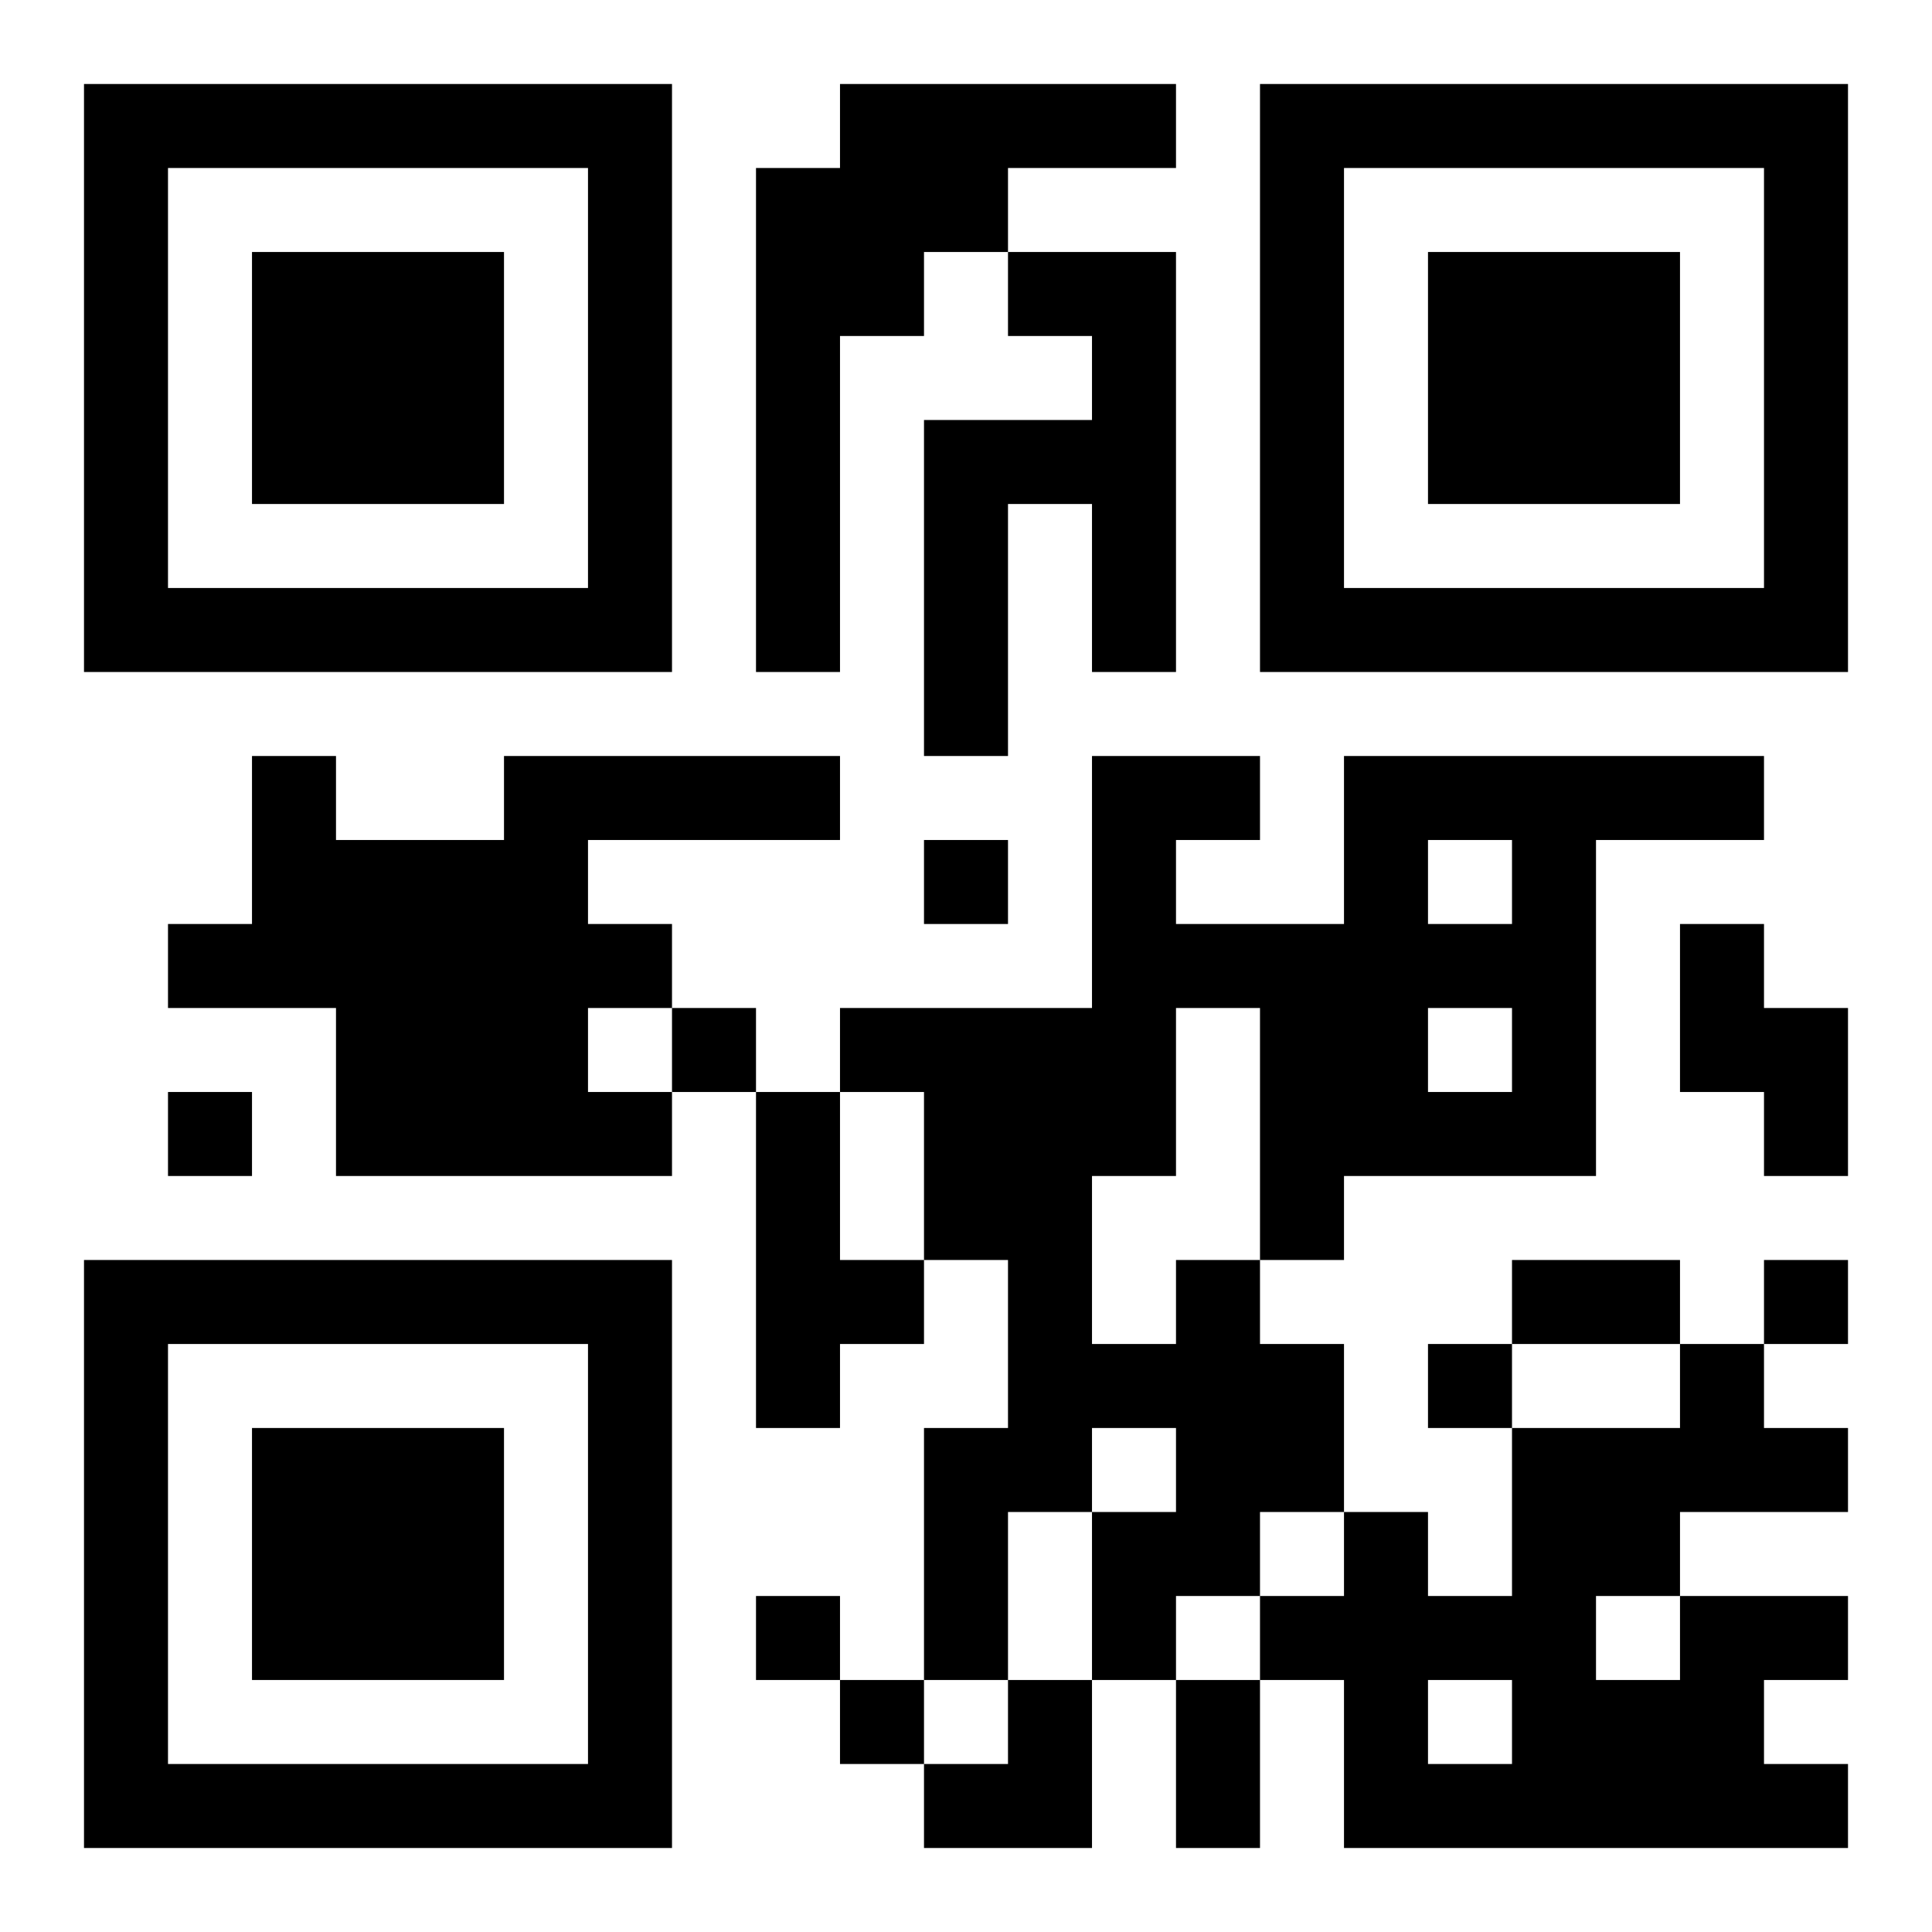
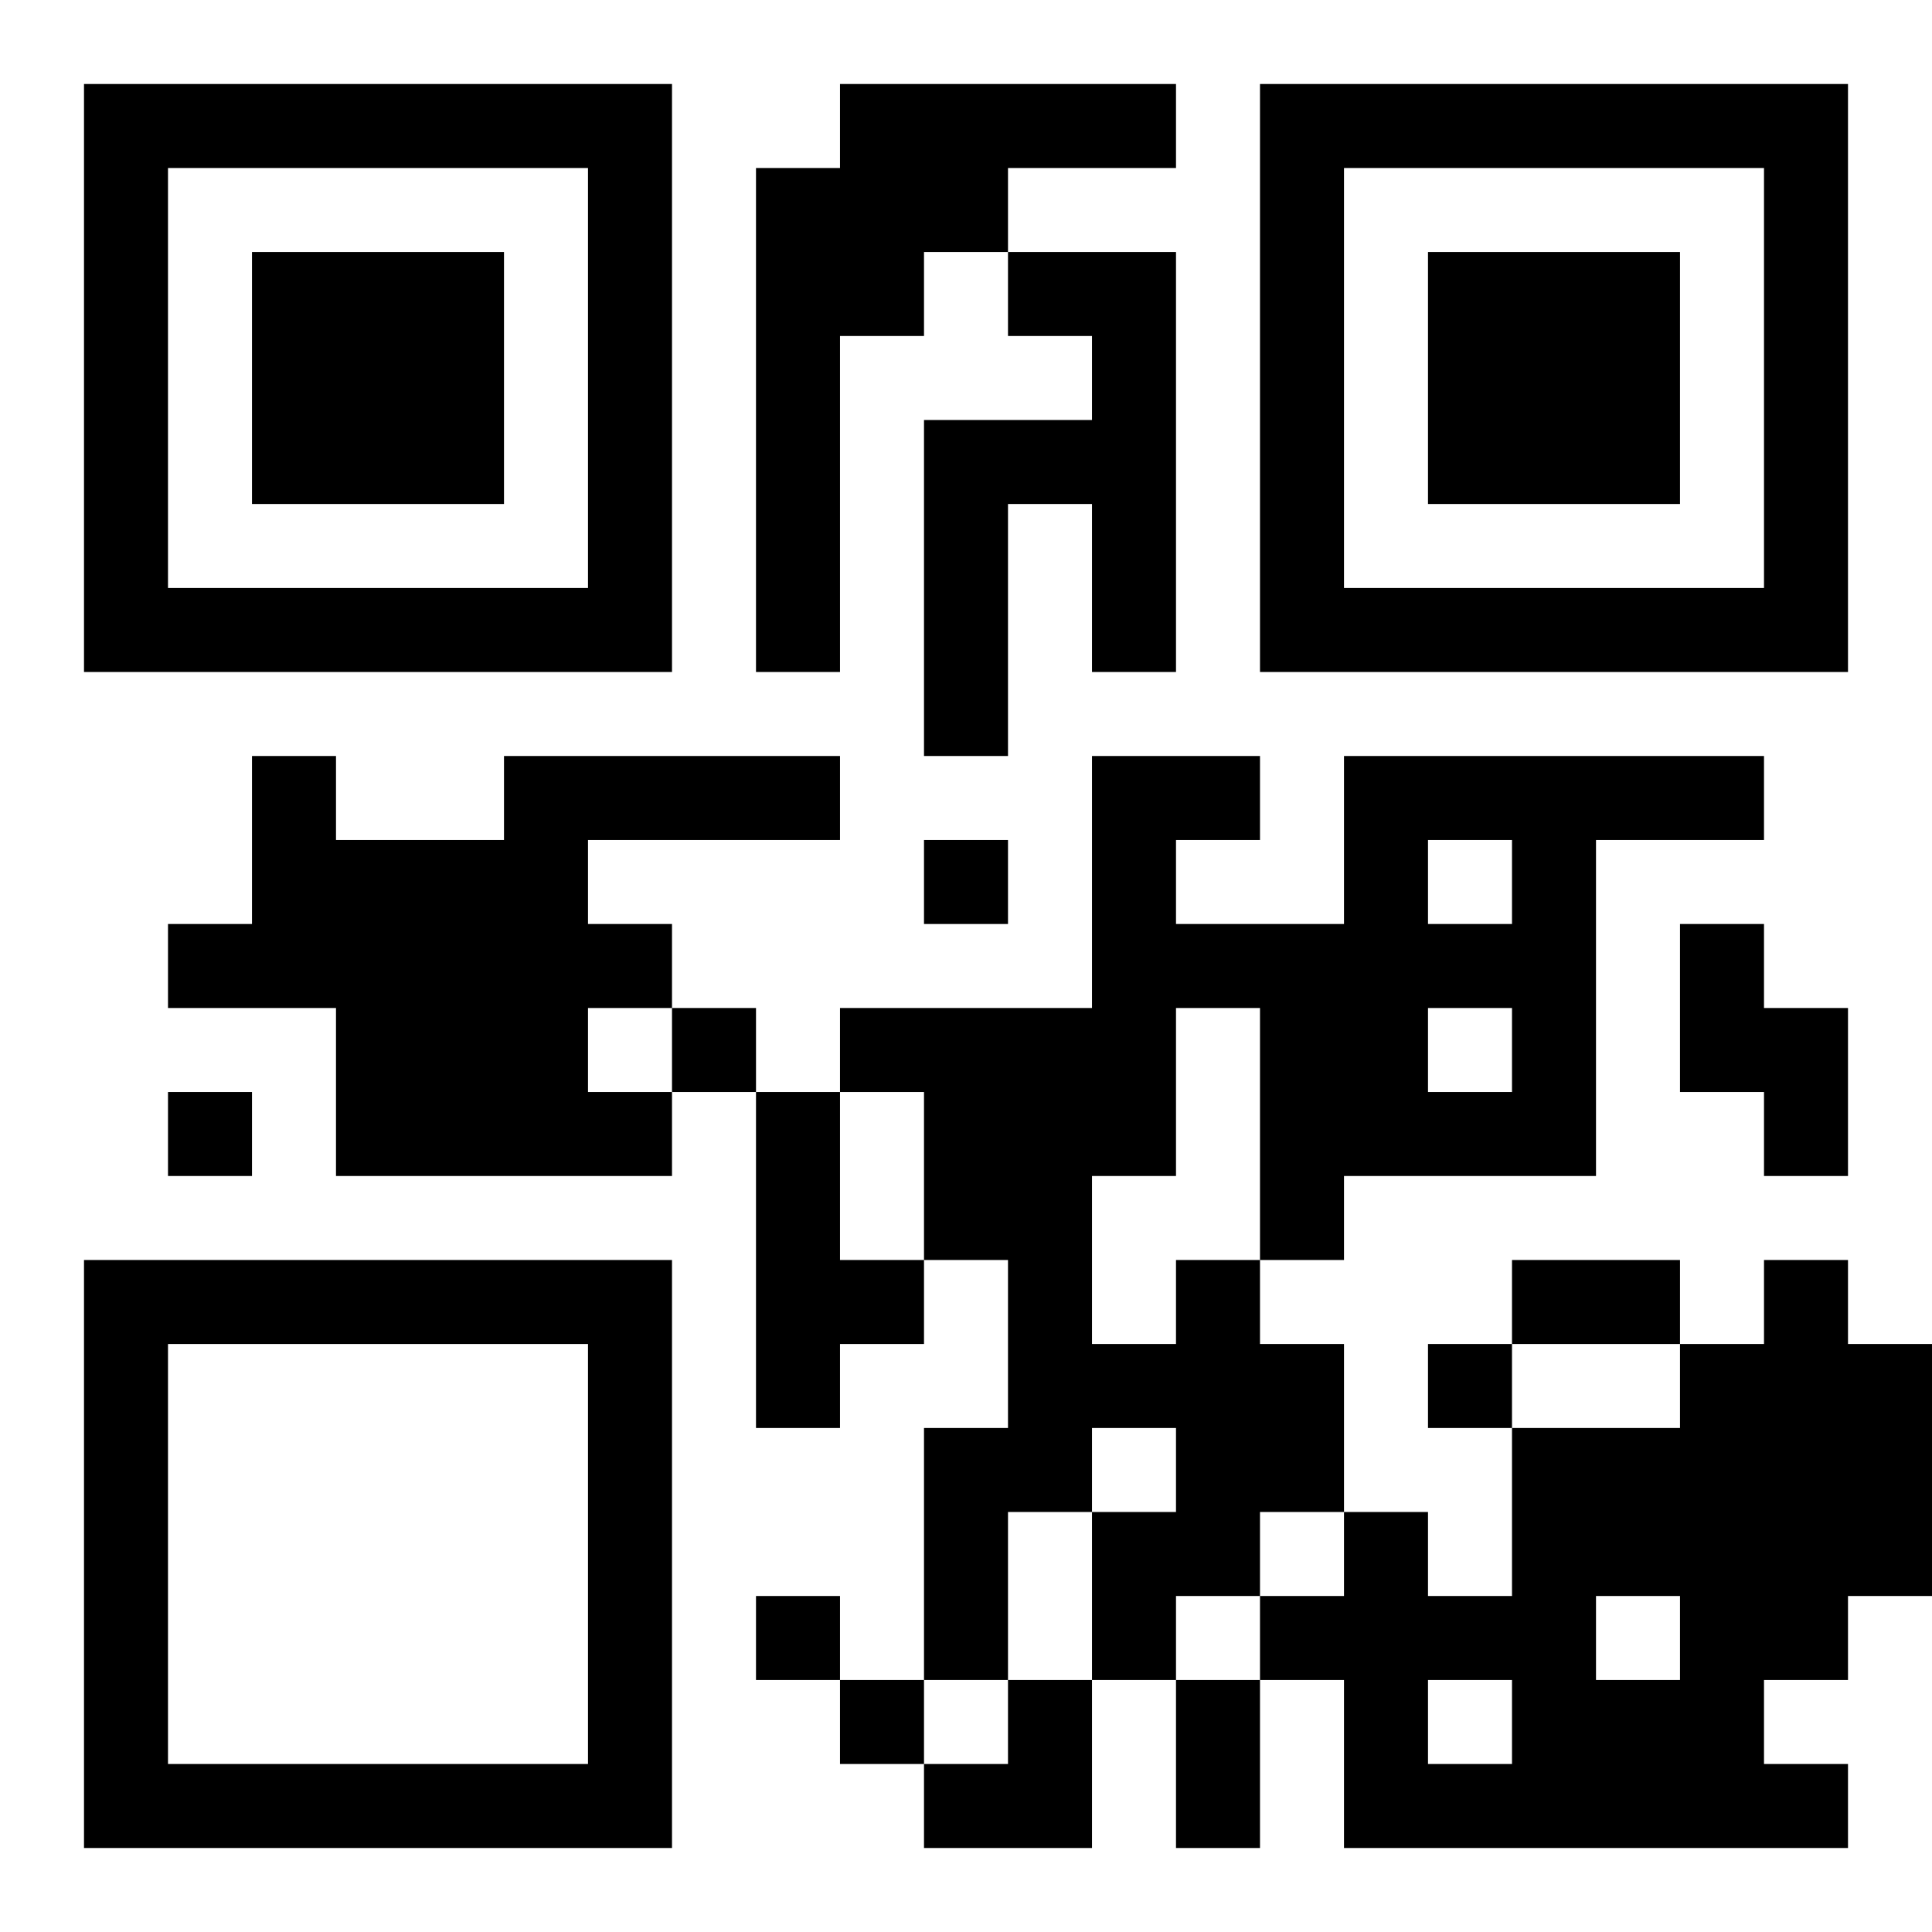
<svg xmlns="http://www.w3.org/2000/svg" version="1.1" viewBox="0 0 23 23" stroke="none">
-   <rect width="100%" height="100%" fill="#ffffff" />
-   <path d="M1,1h7v1h-7z M10,1h4v1h-4z M15,1h7v1h-7z M1,2h1v6h-1z M7,2h1v6h-1z M9,2h1v6h-1z M10,2h2v1h-2z M15,2h1v6h-1z M21,2h1v6h-1z M3,3h3v3h-3z M10,3h1v1h-1z M12,3h2v1h-2z M17,3h3v3h-3z M13,4h1v4h-1z M11,5h1v4h-1z M12,5h1v1h-1z M2,7h5v1h-5z M16,7h5v1h-5z M3,9h1v3h-1z M6,9h1v5h-1z M7,9h3v1h-3z M13,9h1v5h-1z M14,9h1v1h-1z M16,9h5v1h-5z M4,10h2v4h-2z M11,10h1v1h-1z M16,10h1v4h-1z M18,10h1v4h-1z M2,11h1v1h-1z M7,11h1v1h-1z M14,11h2v1h-2z M17,11h1v1h-1z M20,11h1v2h-1z M8,12h1v1h-1z M10,12h3v1h-3z M15,12h1v3h-1z M21,12h1v2h-1z M2,13h1v1h-1z M7,13h1v1h-1z M9,13h1v4h-1z M11,13h2v2h-2z M17,13h1v1h-1z M1,15h7v1h-7z M10,15h1v1h-1z M12,15h1v3h-1z M14,15h1v4h-1z M18,15h2v1h-2z M21,15h1v1h-1z M1,16h1v6h-1z M7,16h1v6h-1z M13,16h1v1h-1z M15,16h1v2h-1z M17,16h1v1h-1z M20,16h1v2h-1z M3,17h3v3h-3z M11,17h1v3h-1z M18,17h1v5h-1z M19,17h1v2h-1z M21,17h1v1h-1z M13,18h1v2h-1z M16,18h1v4h-1z M9,19h1v1h-1z M15,19h1v1h-1z M17,19h1v1h-1z M20,19h1v3h-1z M21,19h1v1h-1z M10,20h1v1h-1z M12,20h1v2h-1z M14,20h1v2h-1z M19,20h1v2h-1z M2,21h5v1h-5z M11,21h1v1h-1z M17,21h1v1h-1z M21,21h1v1h-1z" fill="#000000" />
+   <path d="M1,1h7v1h-7z M10,1h4v1h-4z M15,1h7v1h-7z M1,2h1v6h-1z M7,2h1v6h-1z M9,2h1v6h-1z M10,2h2v1h-2z M15,2h1v6h-1z M21,2h1v6h-1z M3,3h3v3h-3z M10,3h1v1h-1z M12,3h2v1h-2z M17,3h3v3h-3z M13,4h1v4h-1z M11,5h1v4h-1z M12,5h1v1h-1z M2,7h5v1h-5z M16,7h5v1h-5z M3,9h1v3h-1z M6,9h1v5h-1z M7,9h3v1h-3z M13,9h1v5h-1z M14,9h1v1h-1z M16,9h5v1h-5z M4,10h2v4h-2z M11,10h1v1h-1z M16,10h1v4h-1z M18,10h1v4h-1z M2,11h1v1h-1z M7,11h1v1h-1z M14,11h2v1h-2z M17,11h1v1h-1z M20,11h1v2h-1z M8,12h1v1h-1z M10,12h3v1h-3z M15,12h1v3h-1z M21,12h1v2h-1z M2,13h1v1h-1z M7,13h1v1h-1z M9,13h1v4h-1z M11,13h2v2h-2z M17,13h1v1h-1z M1,15h7v1h-7z M10,15h1v1h-1z M12,15h1v3h-1z M14,15h1v4h-1z M18,15h2v1h-2z M21,15h1v1h-1z M1,16h1v6h-1z M7,16h1v6h-1z M13,16h1v1h-1z M15,16h1v2h-1z M17,16h1v1h-1z M20,16h1v2h-1z h3v3h-3z M11,17h1v3h-1z M18,17h1v5h-1z M19,17h1v2h-1z M21,17h1v1h-1z M13,18h1v2h-1z M16,18h1v4h-1z M9,19h1v1h-1z M15,19h1v1h-1z M17,19h1v1h-1z M20,19h1v3h-1z M21,19h1v1h-1z M10,20h1v1h-1z M12,20h1v2h-1z M14,20h1v2h-1z M19,20h1v2h-1z M2,21h5v1h-5z M11,21h1v1h-1z M17,21h1v1h-1z M21,21h1v1h-1z" fill="#000000" />
</svg>